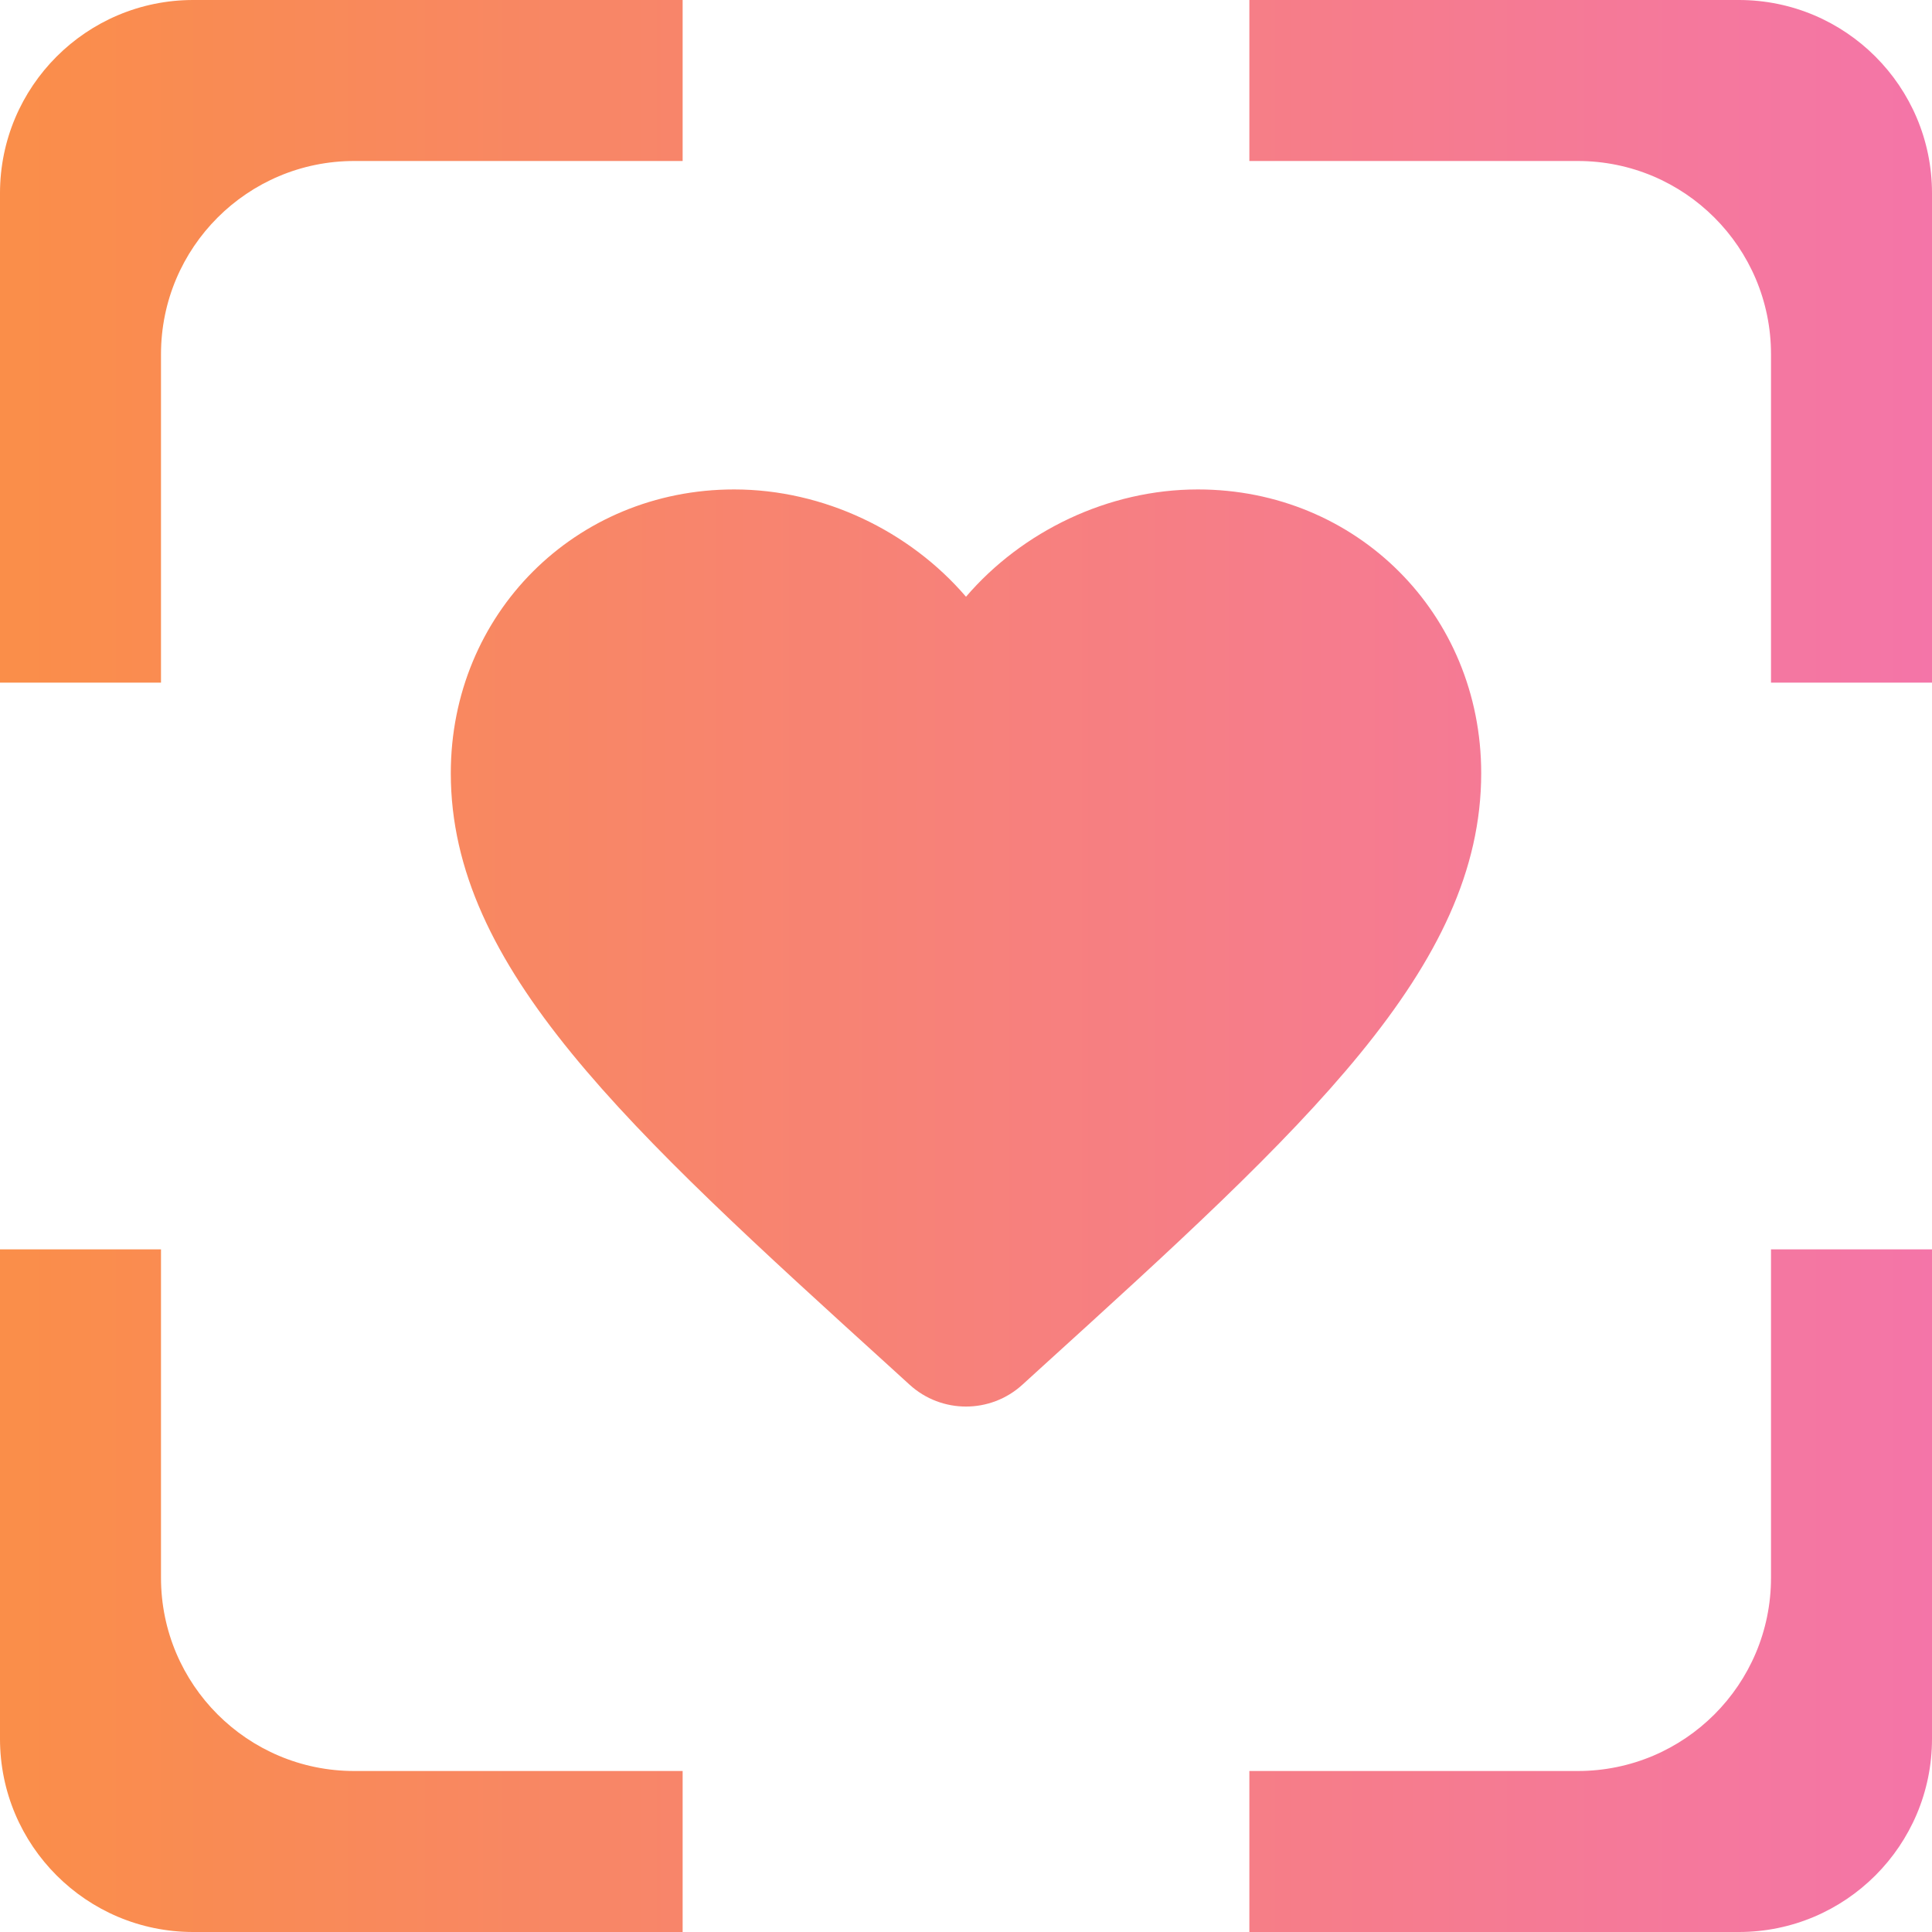
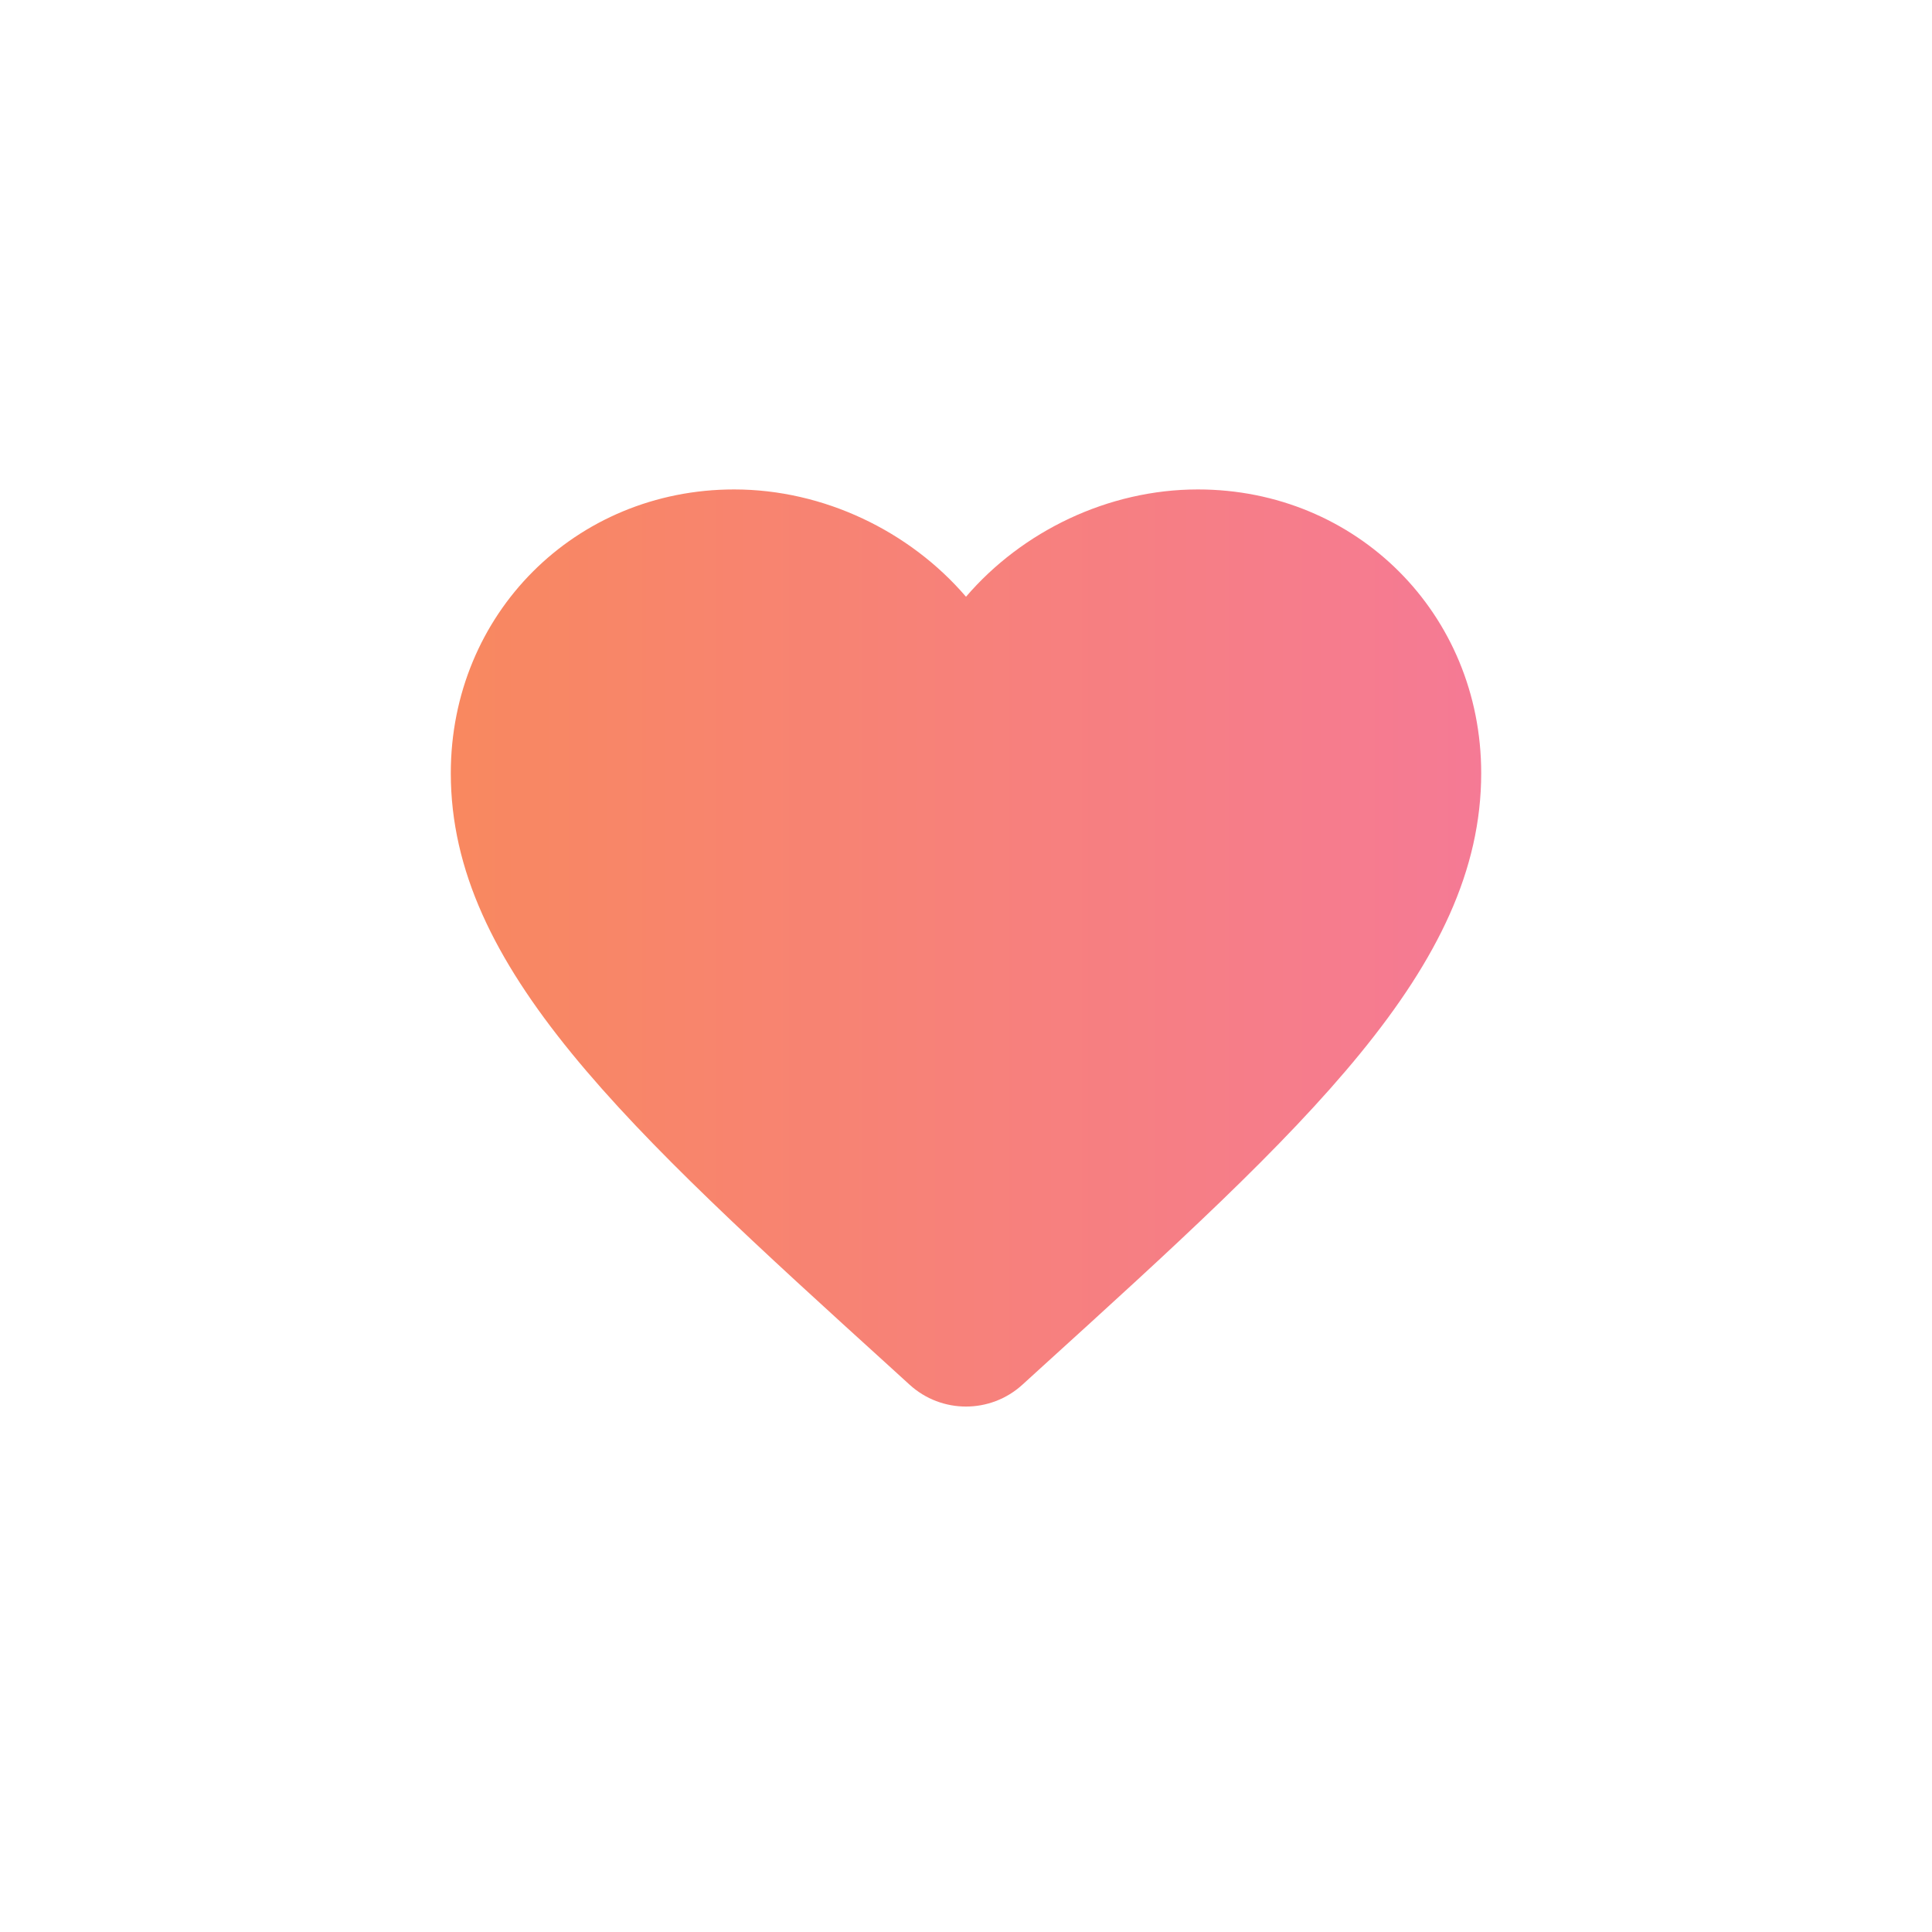
<svg xmlns="http://www.w3.org/2000/svg" width="300" height="300" viewBox="0 0 300 300" fill="none">
  <path d="M158.758 215.016C153.795 219.54 146.205 219.54 141.242 215.016L138.4 212.426C97.2 175.015 70 150.261 70 120.06C70 95.306 89.36 76 114 76C127.92 76 141.28 82.489 150 92.663C158.72 82.489 172.08 76 186 76C210.64 76 230 95.306 230 120.06C230 150.261 202.8 175.015 161.6 212.426L158.758 215.016Z" fill="url(#paint0_linear_2_63)" />
-   <path d="M25 245C25 261.569 38.431 275 55 275H106V300H30C13.431 300 2.41612e-07 286.569 0 270V194H25V245ZM300 270C300 286.569 286.569 300 270 300H194V275H245C261.569 275 275 261.569 275 245V194H300V270ZM106 25H55C38.431 25 25 38.431 25 55V106H0V30C3.8658e-06 13.431 13.431 2.41598e-07 30 0H106V25ZM270 0C286.569 3.86556e-06 300 13.431 300 30V106H275V55C275 38.431 261.569 25 245 25H194V0H270Z" fill="url(#paint1_linear_2_63)" />
  <defs>
    <linearGradient id="paint0_linear_2_63" x1="3" y1="150" x2="287.5" y2="150" gradientUnits="userSpaceOnUse">
      <stop stop-color="#FA8E49" />
      <stop offset="1" stop-color="#F475A8" />
    </linearGradient>
    <linearGradient id="paint1_linear_2_63" x1="0" y1="150" x2="300" y2="150" gradientUnits="userSpaceOnUse">
      <stop stop-color="#FA8E49" />
      <stop offset="1" stop-color="#F475A8" />
    </linearGradient>
  </defs>
</svg>